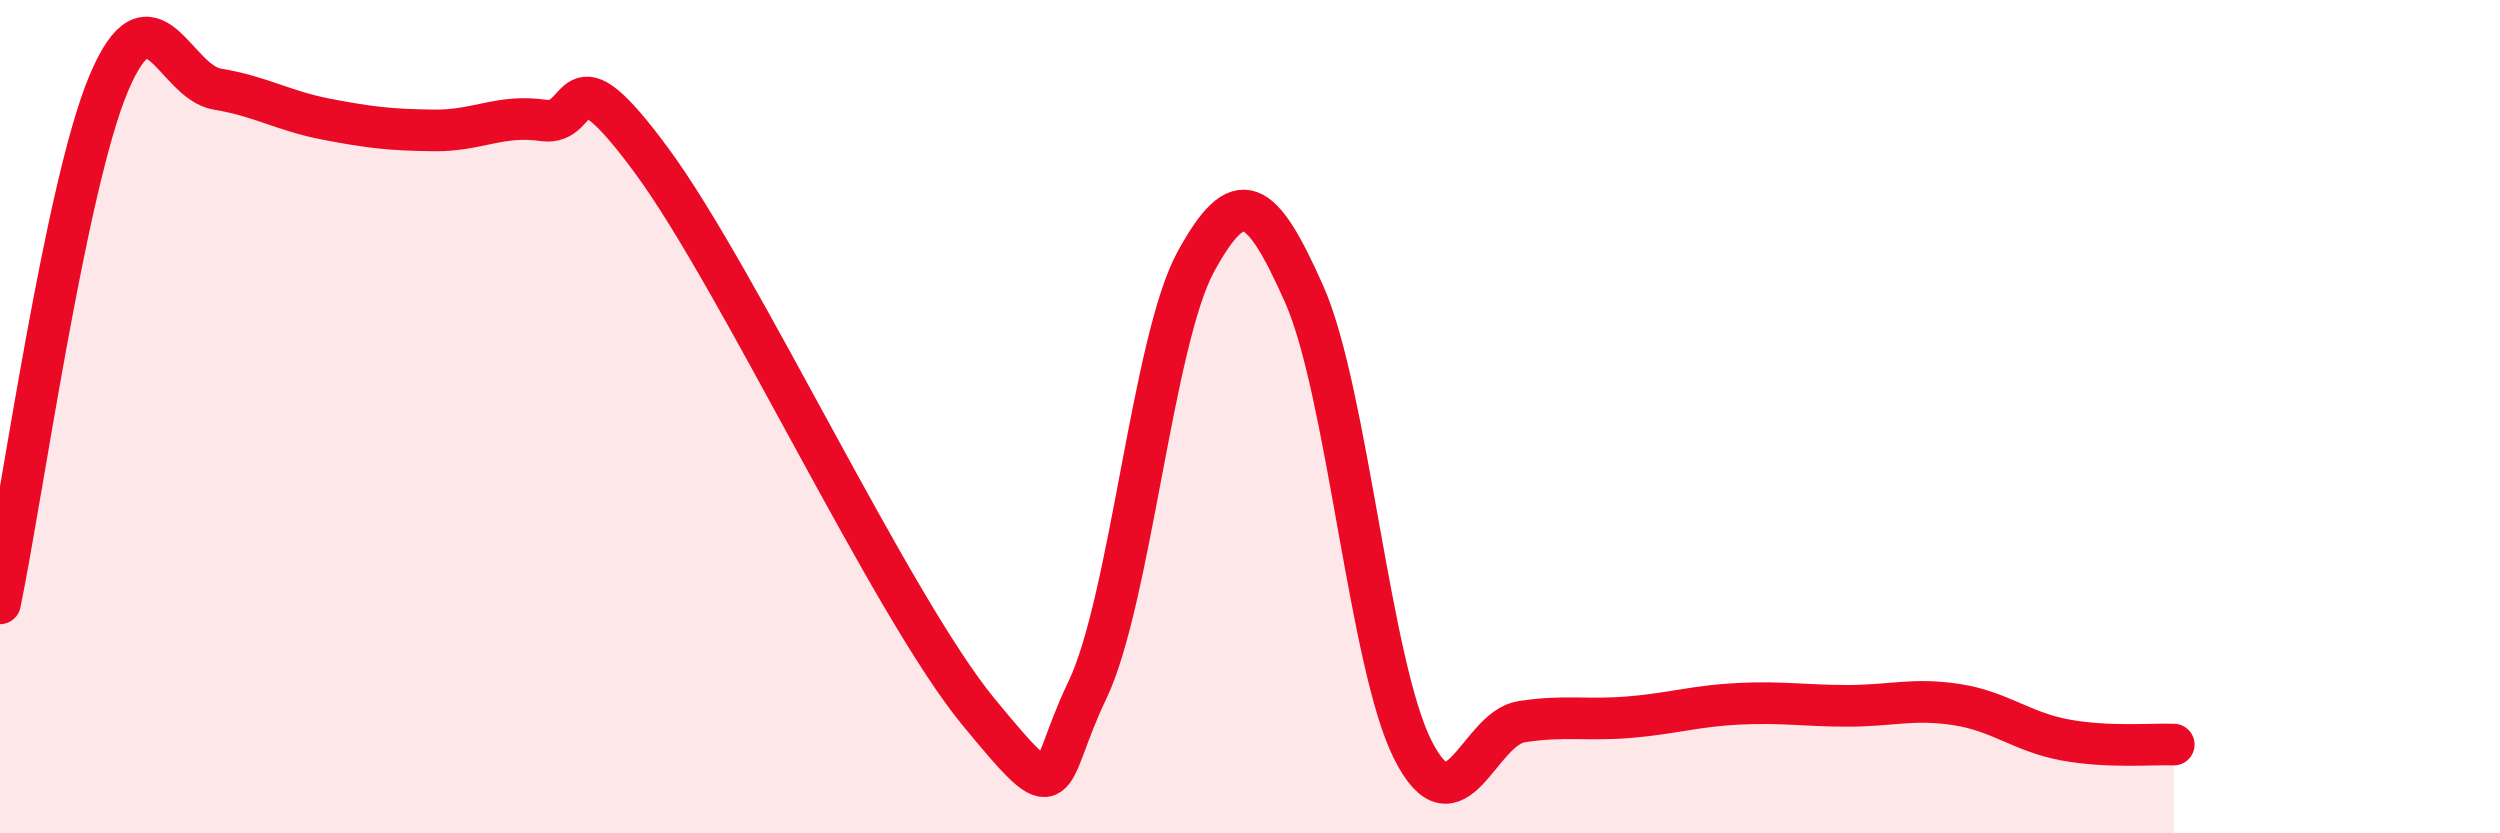
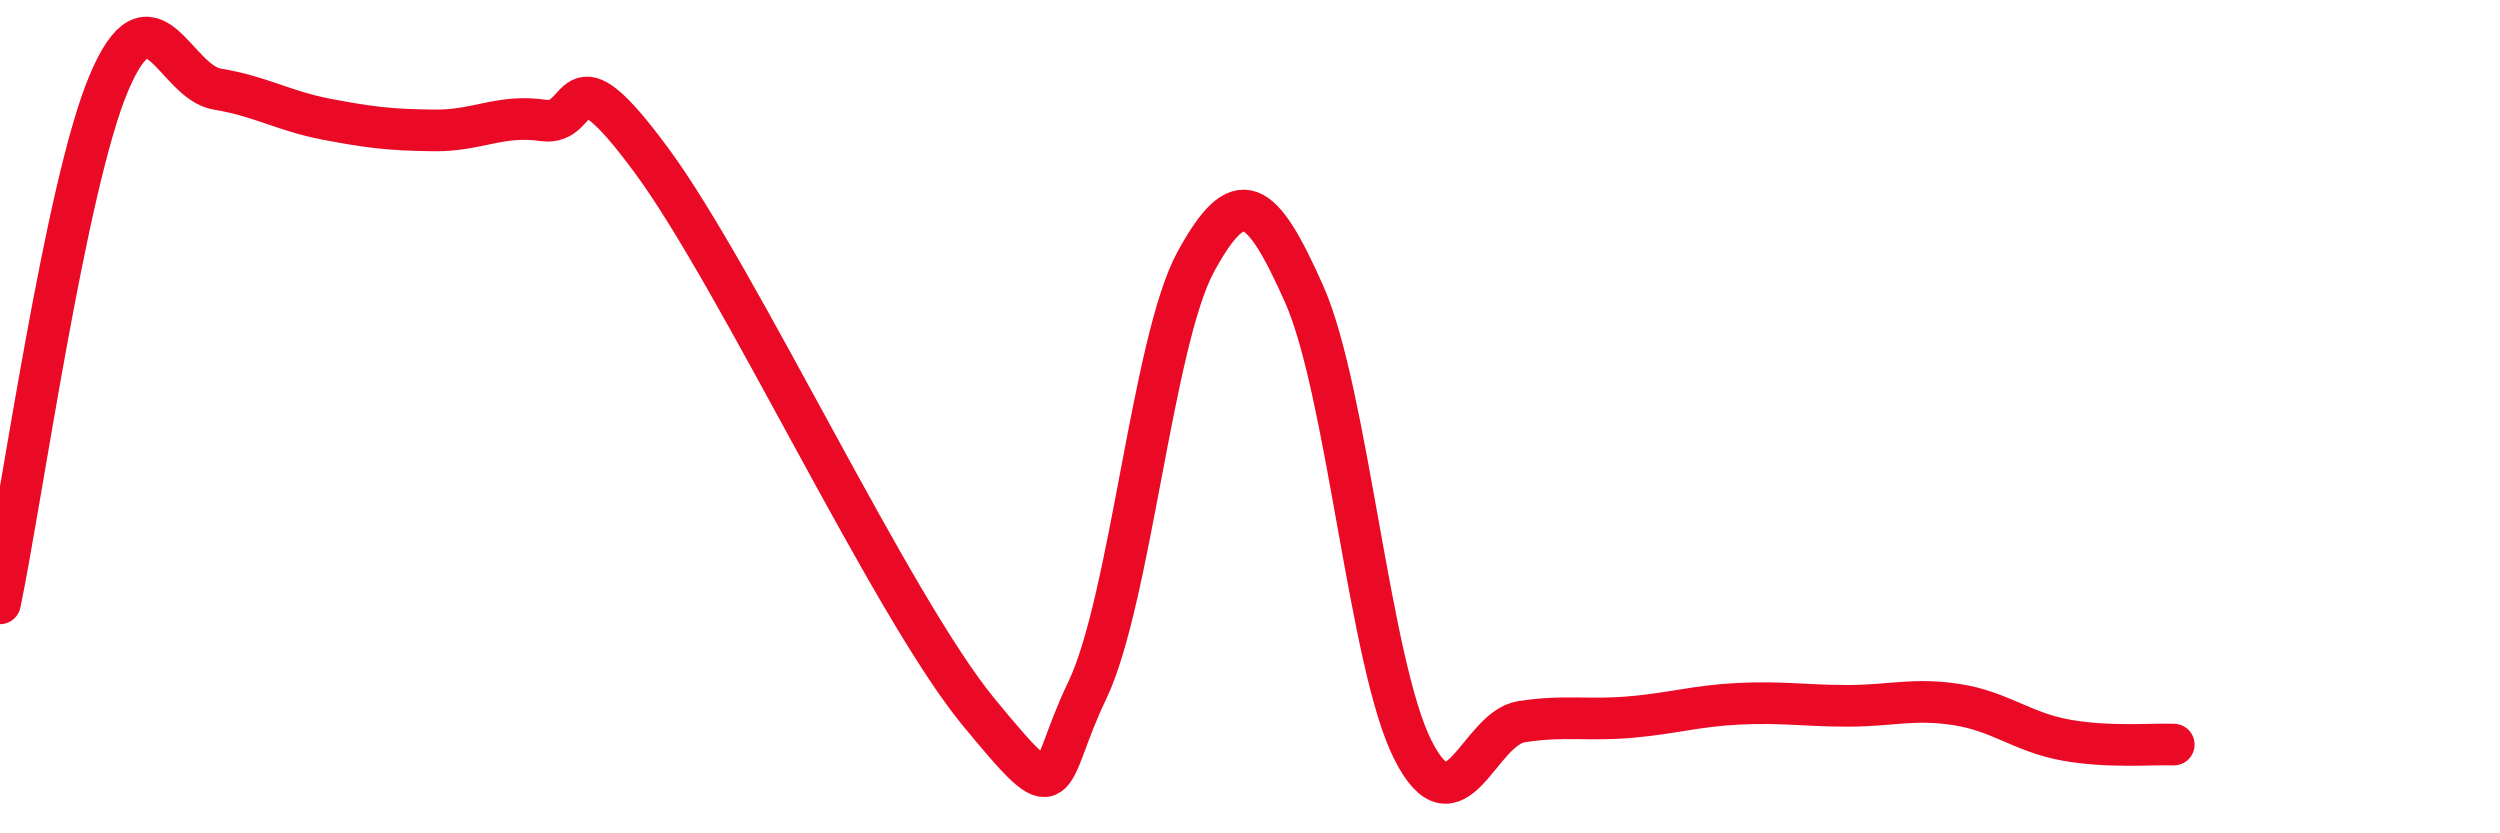
<svg xmlns="http://www.w3.org/2000/svg" width="60" height="20" viewBox="0 0 60 20">
-   <path d="M 0,14.48 C 0.52,11.98 1.57,4.47 2.61,2 C 3.65,-0.47 4.18,1.97 5.22,2.14 C 6.26,2.31 6.79,2.66 7.83,2.86 C 8.87,3.06 9.39,3.12 10.43,3.13 C 11.47,3.14 12,2.74 13.04,2.89 C 14.08,3.04 13.56,1.03 15.65,3.87 C 17.74,6.71 21.39,14.54 23.48,17.08 C 25.57,19.62 25.05,18.74 26.09,16.58 C 27.13,14.42 27.66,8.18 28.7,6.28 C 29.74,4.38 30.26,4.72 31.3,7.06 C 32.34,9.4 32.87,15.95 33.91,18 C 34.95,20.05 35.48,17.48 36.52,17.32 C 37.56,17.16 38.09,17.3 39.13,17.21 C 40.17,17.12 40.7,16.94 41.74,16.89 C 42.78,16.84 43.31,16.94 44.35,16.94 C 45.39,16.94 45.92,16.75 46.96,16.91 C 48,17.07 48.53,17.57 49.57,17.76 C 50.61,17.95 51.65,17.85 52.17,17.87L52.17 20L0 20Z" fill="#EB0A25" opacity="0.1" stroke-linecap="round" stroke-linejoin="round" />
  <path d="M 0,14.48 C 0.52,11.98 1.57,4.47 2.61,2 C 3.65,-0.47 4.18,1.97 5.22,2.14 C 6.26,2.31 6.79,2.66 7.83,2.86 C 8.87,3.06 9.39,3.12 10.43,3.13 C 11.47,3.14 12,2.74 13.04,2.89 C 14.08,3.04 13.56,1.03 15.65,3.87 C 17.74,6.71 21.39,14.54 23.48,17.08 C 25.57,19.62 25.05,18.74 26.09,16.58 C 27.13,14.42 27.66,8.18 28.7,6.28 C 29.74,4.38 30.26,4.72 31.3,7.06 C 32.34,9.4 32.87,15.95 33.91,18 C 34.95,20.05 35.48,17.48 36.52,17.32 C 37.56,17.16 38.09,17.3 39.13,17.21 C 40.17,17.12 40.7,16.94 41.74,16.89 C 42.78,16.84 43.31,16.94 44.35,16.94 C 45.39,16.94 45.92,16.75 46.96,16.91 C 48,17.07 48.53,17.57 49.57,17.76 C 50.61,17.95 51.65,17.85 52.17,17.87" stroke="#EB0A25" stroke-width="1" fill="none" stroke-linecap="round" stroke-linejoin="round" />
</svg>